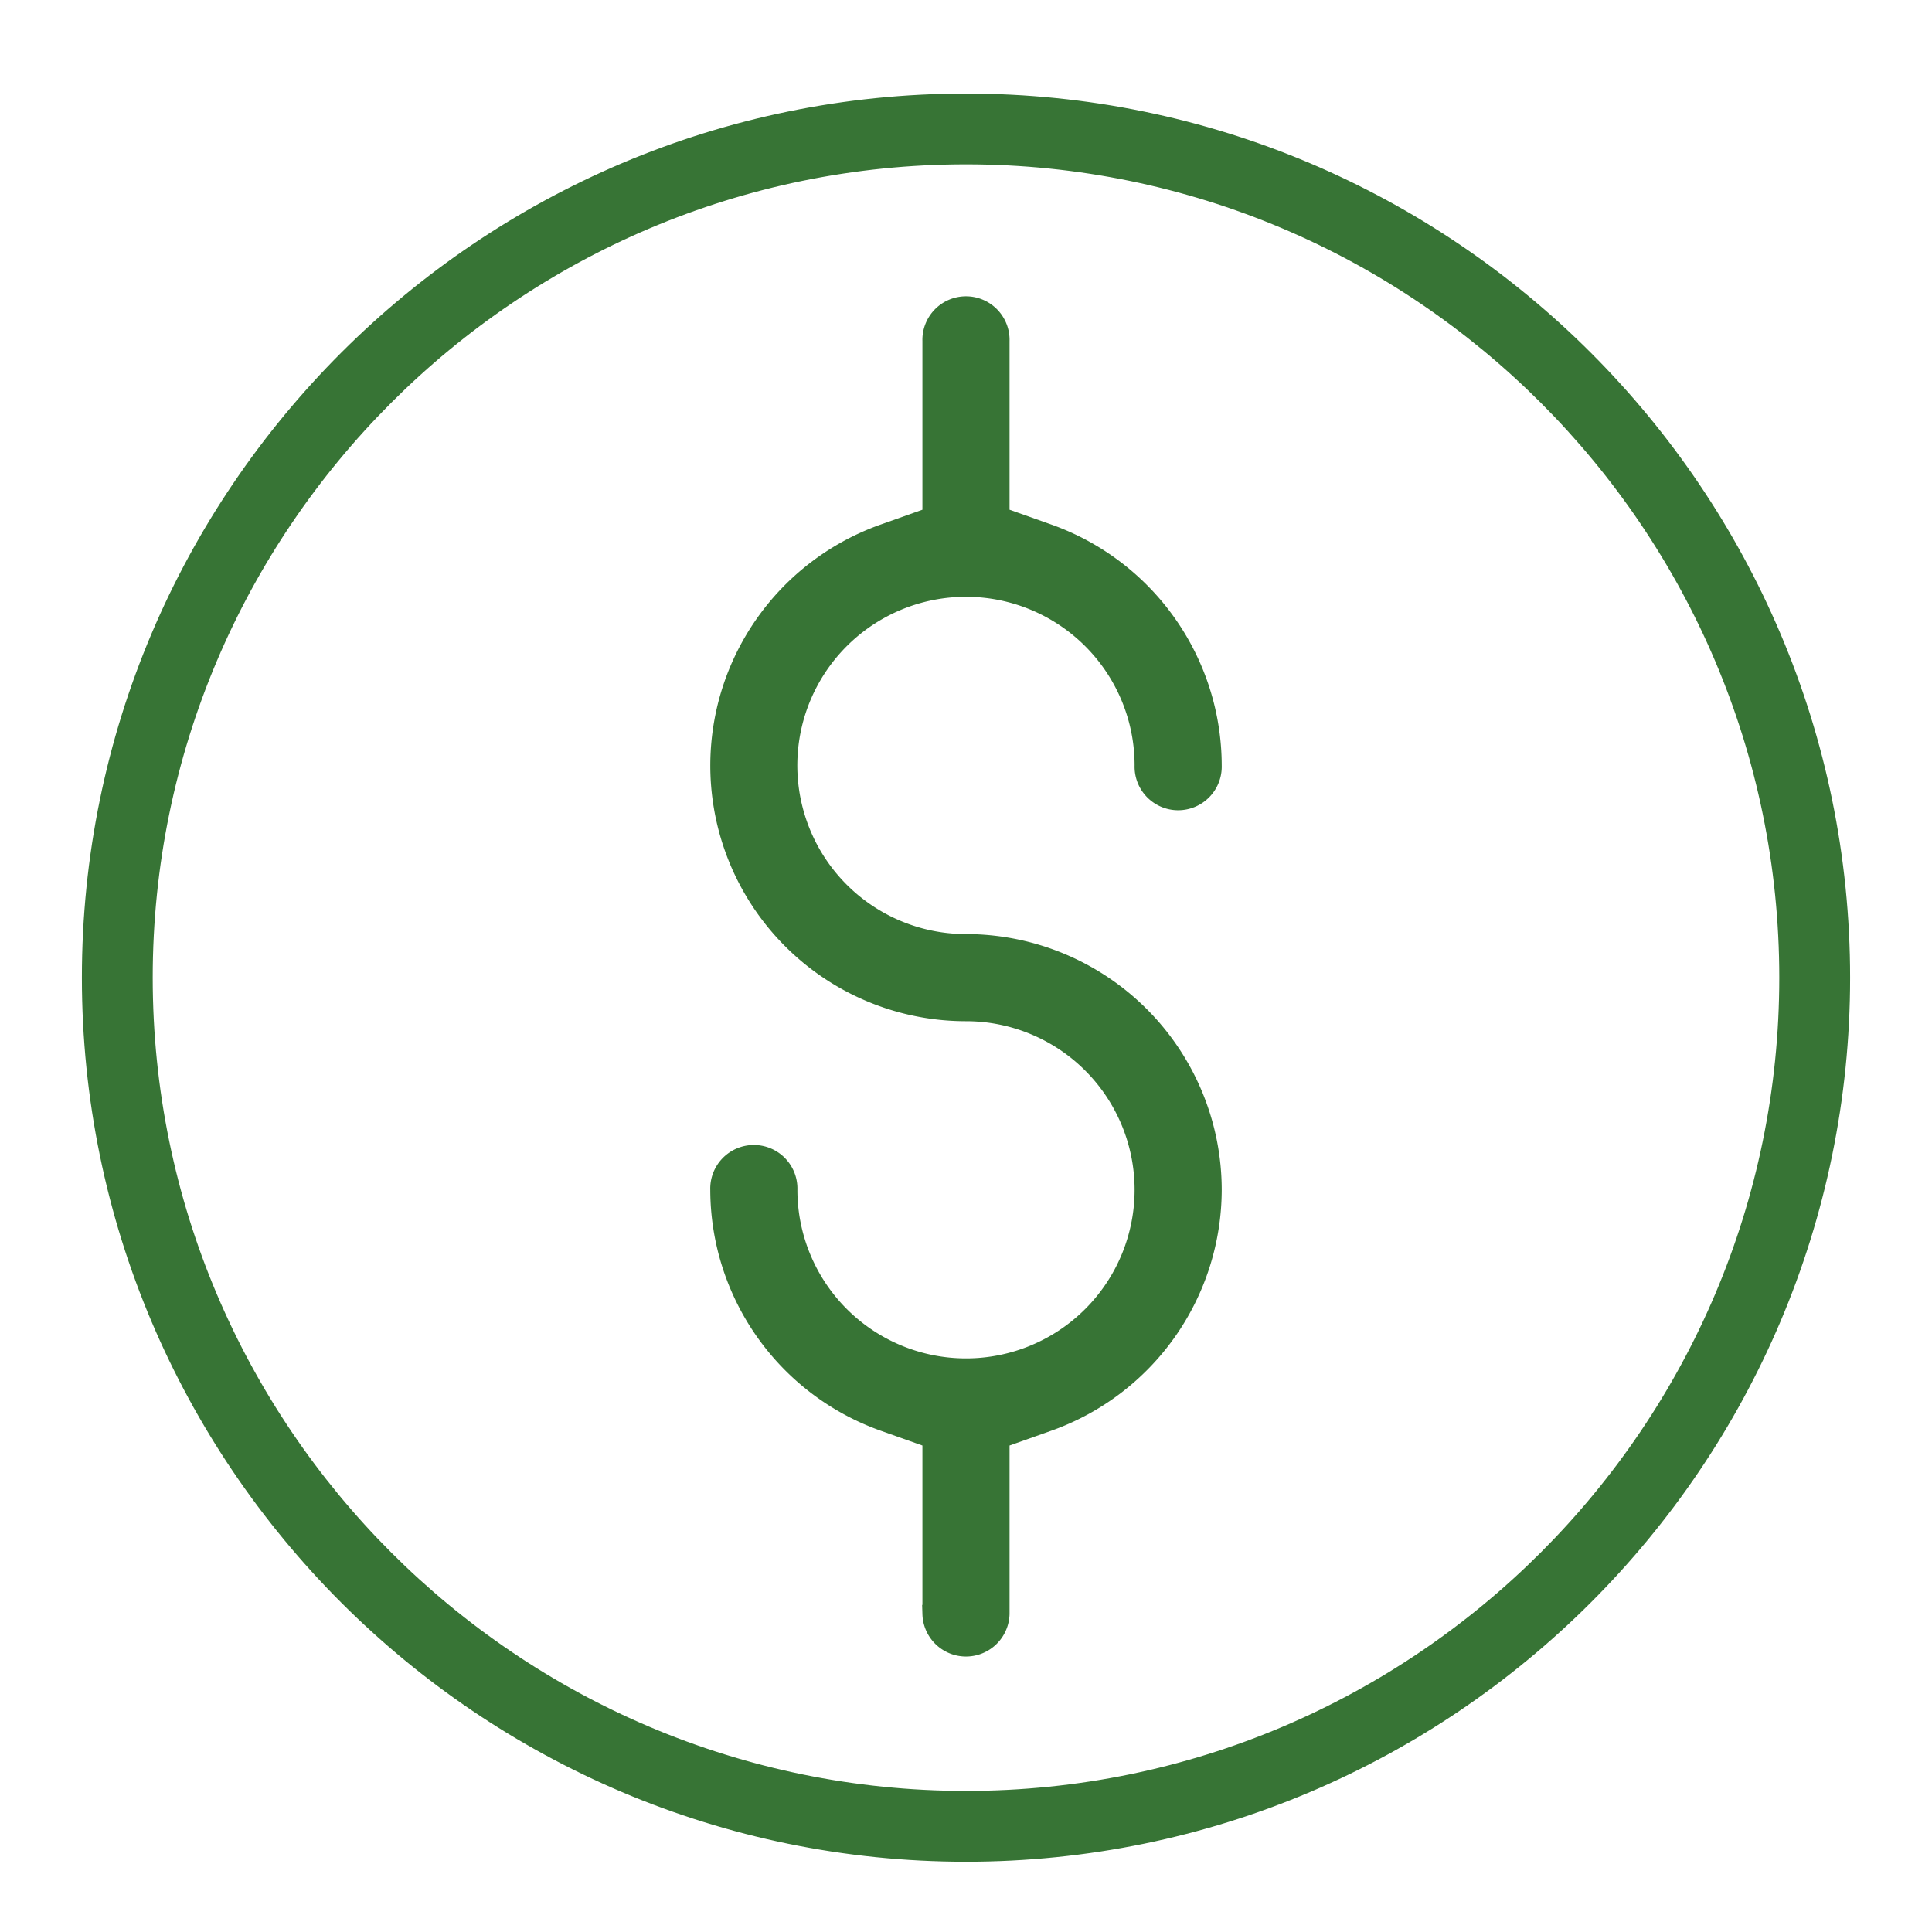
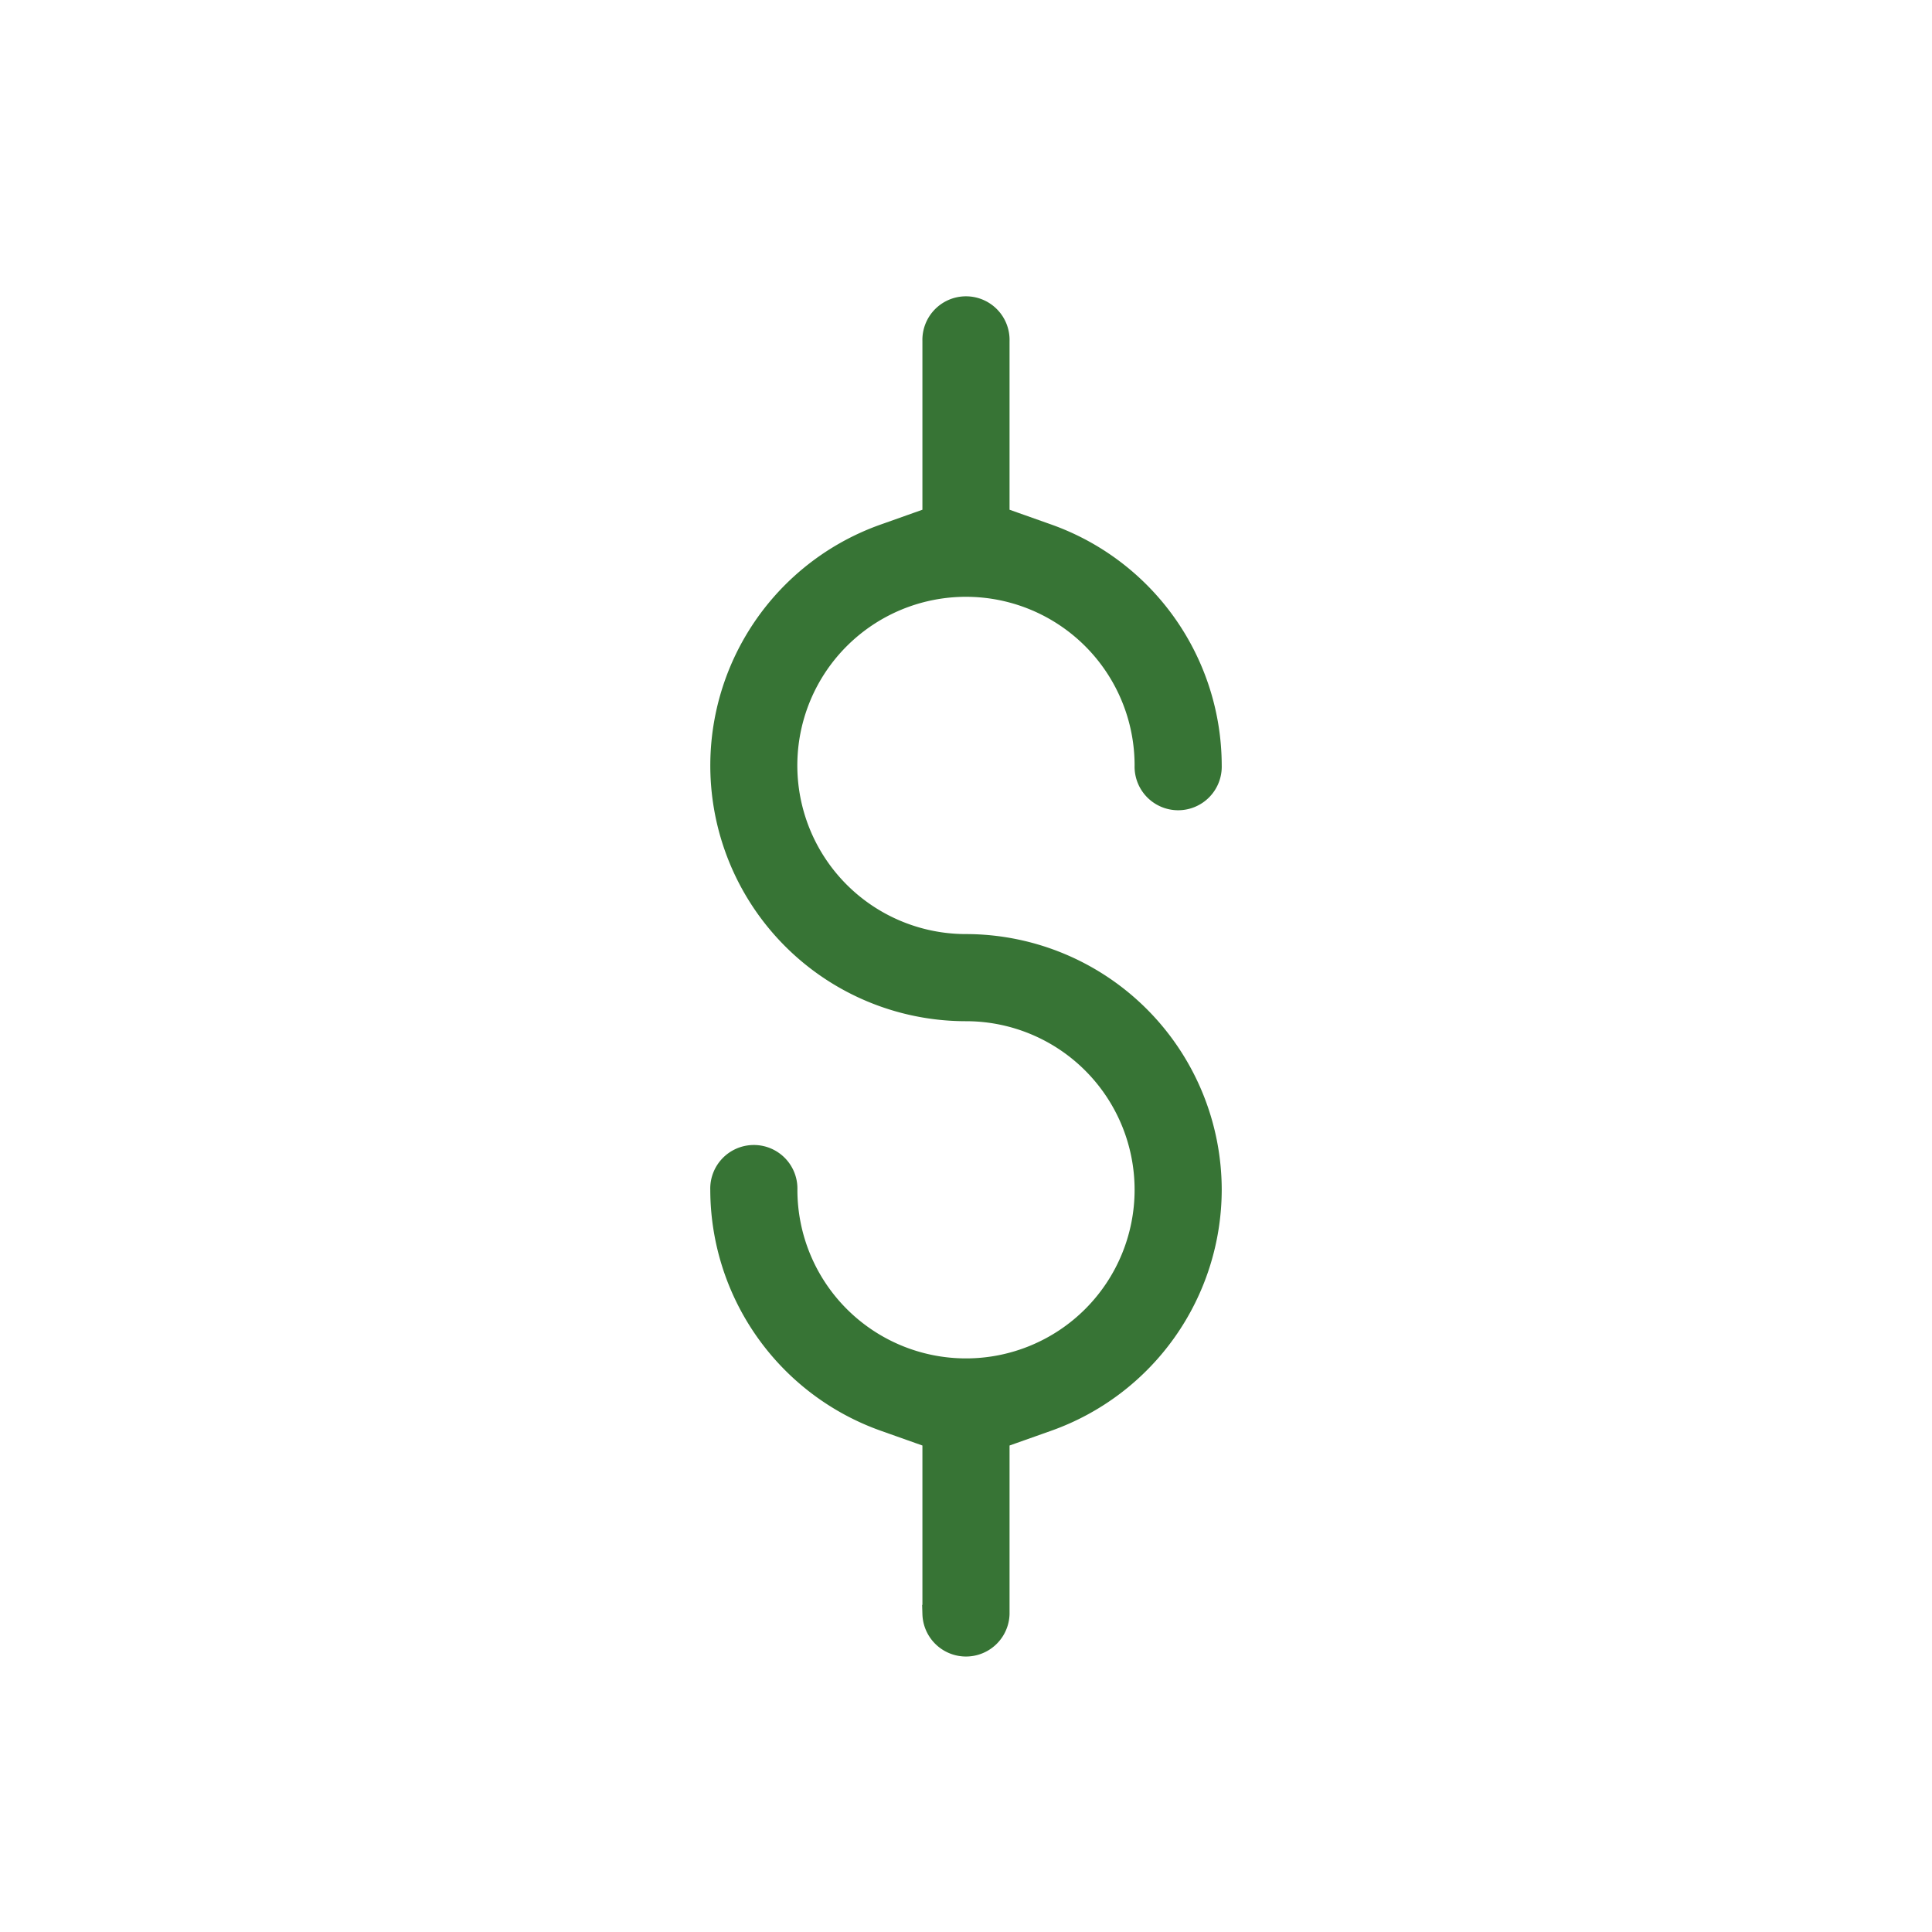
<svg xmlns="http://www.w3.org/2000/svg" id="Capa_1" data-name="Capa 1" viewBox="0 0 512 512">
  <defs>
    <style>.cls-1{fill:#377435;stroke:#377435;stroke-miterlimit:10;stroke-width:2px;}</style>
  </defs>
-   <path class="cls-1" d="M256,25.79c-128.64,0-233.3,104.65-233.3,233.29S127.36,492.38,256,492.38s233.3-104.66,233.3-233.3S384.64,25.79,256,25.79Zm0,449.82c-119.4,0-216.53-97.13-216.53-216.53S136.6,42.55,256,42.55s216.53,97.14,216.53,216.53S375.4,475.61,256,475.61Z" />
  <path class="cls-1" d="M322.77,315.31A66.84,66.84,0,0,0,256,248.54a45.69,45.69,0,1,1,45.68-45.69,10.55,10.55,0,1,0,21.09,0,66.9,66.9,0,0,0-44.52-62.91l-11.71-4.15V90.4a10.55,10.55,0,1,0-21.09,0v45.39l-11.69,4.15A66.75,66.75,0,0,0,256,269.63a45.68,45.68,0,1,1-45.68,45.68,10.55,10.55,0,1,0-21.09,0,66.9,66.9,0,0,0,44.52,62.91l11.7,4.15v45.4a10.55,10.55,0,0,0,21.09,0v-45.4l11.71-4.15A66.9,66.9,0,0,0,322.77,315.31Z" />
</svg>